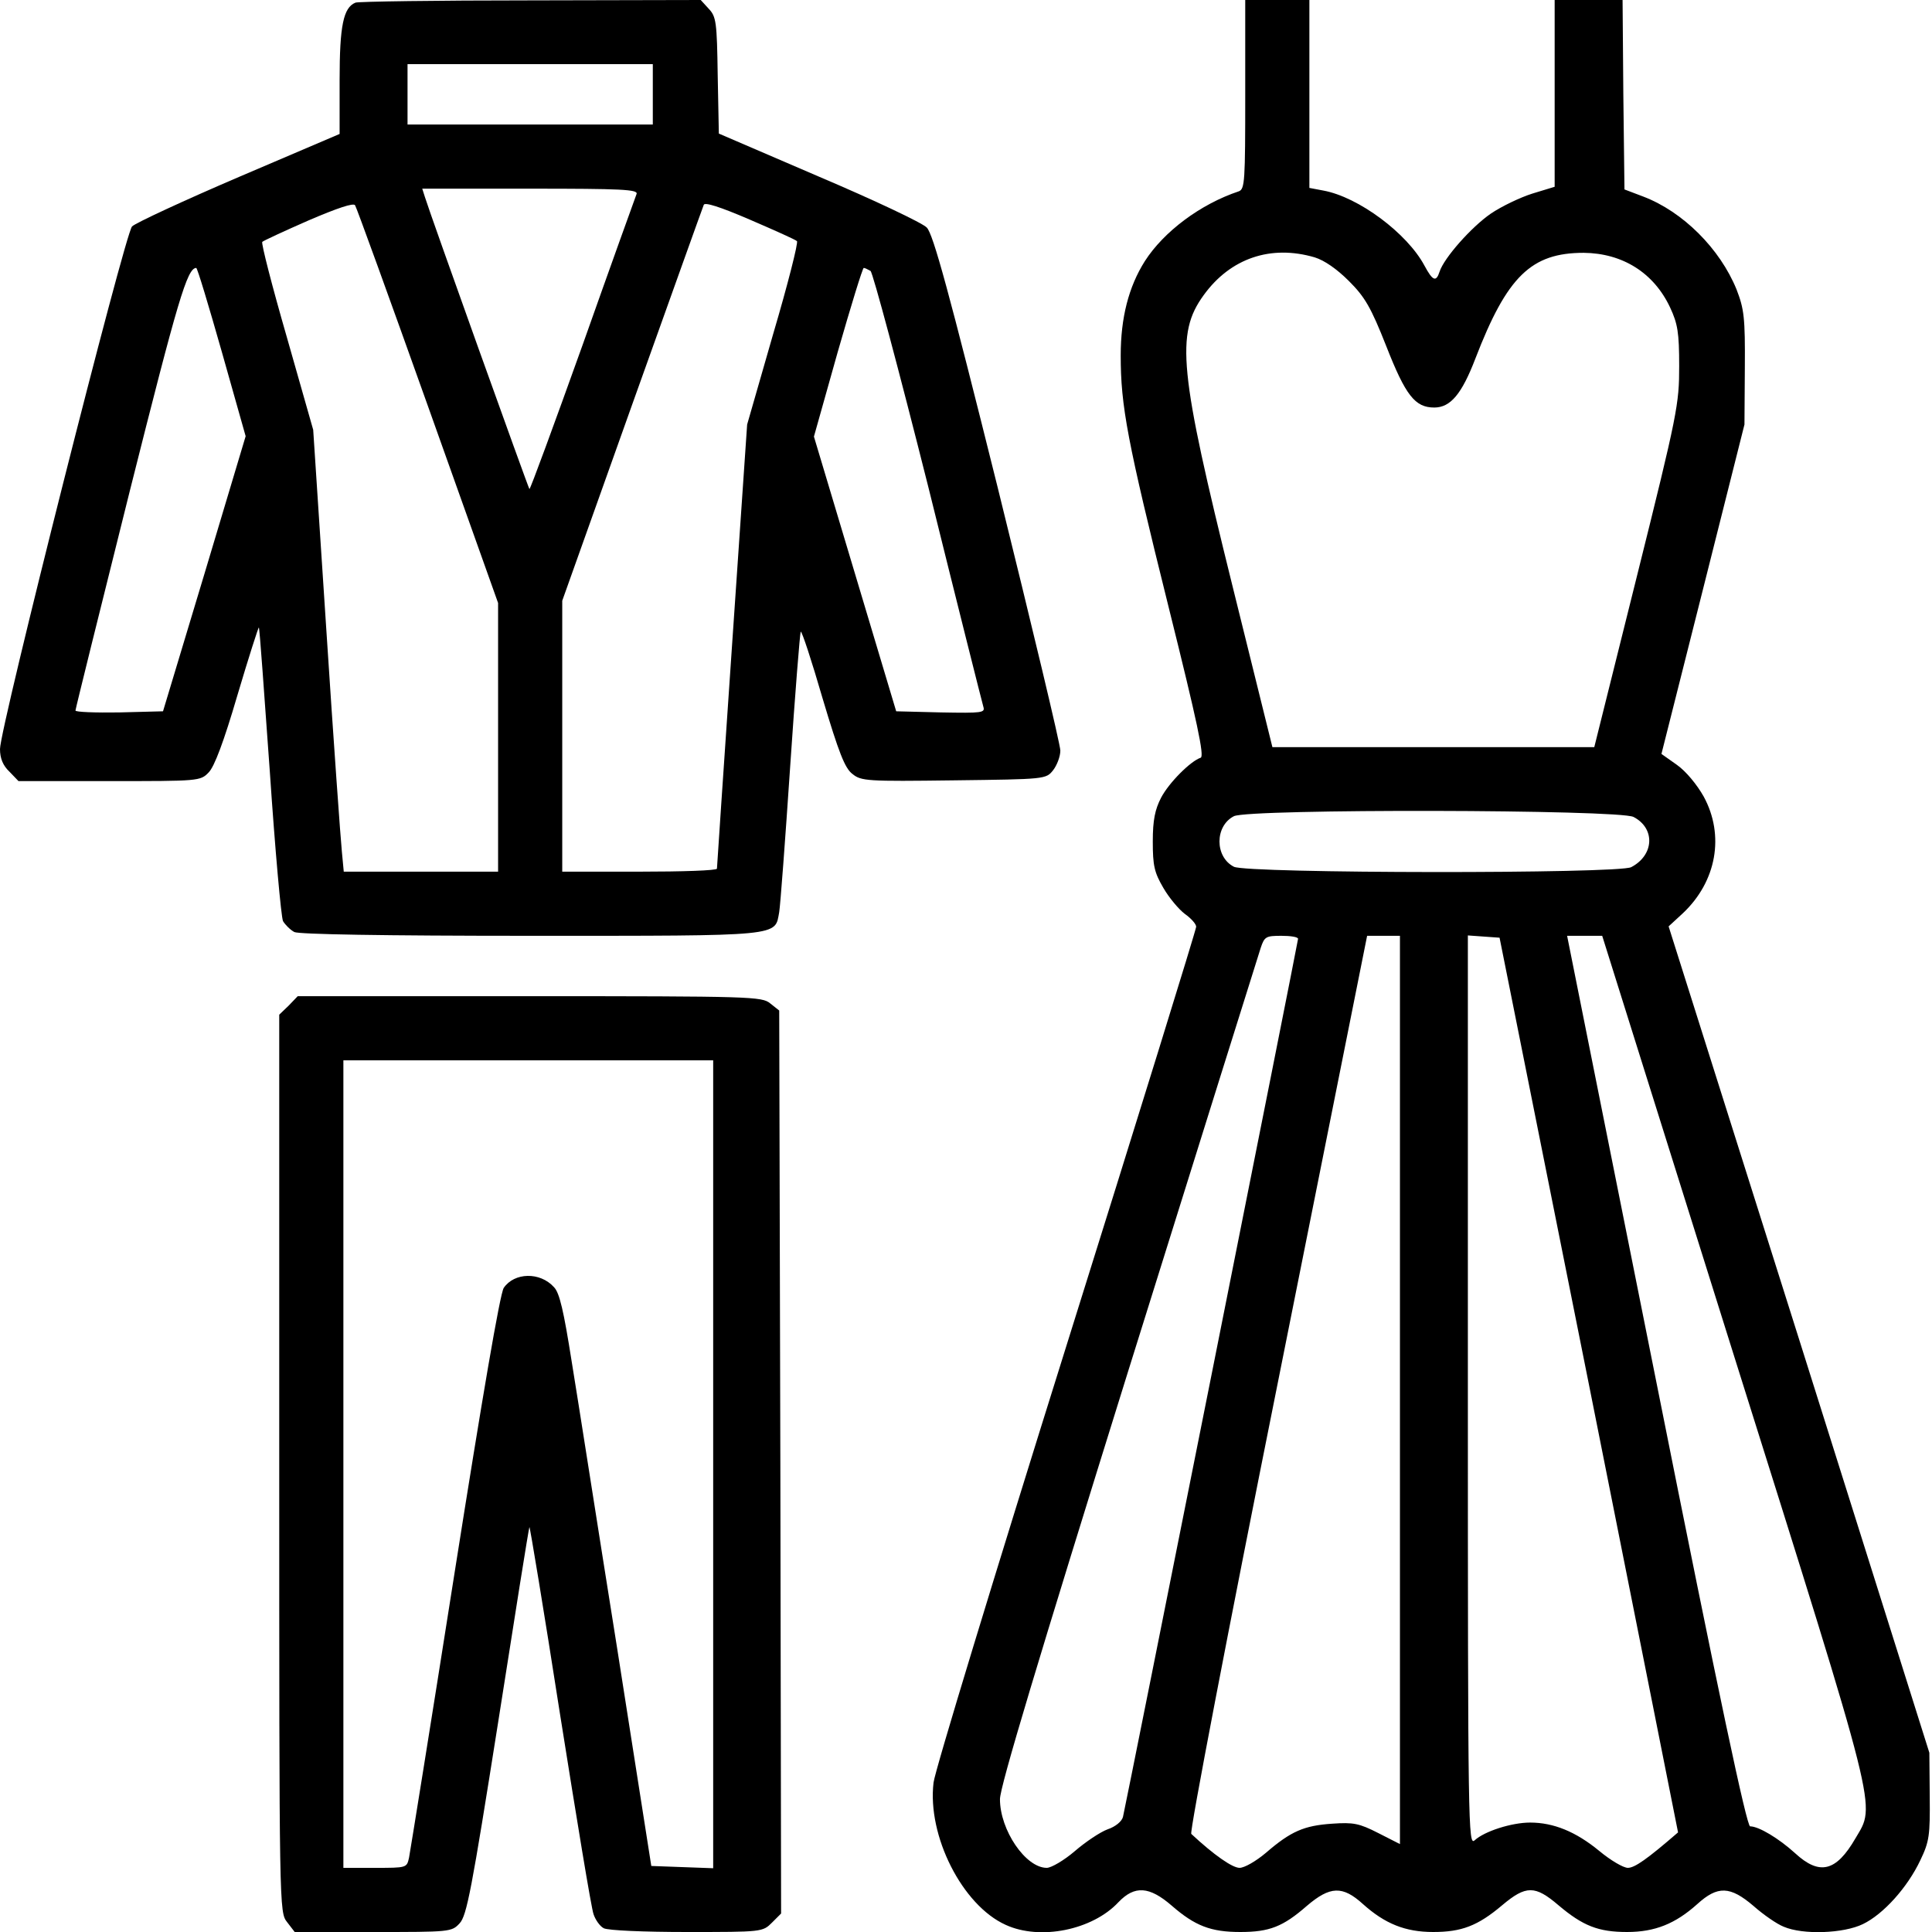
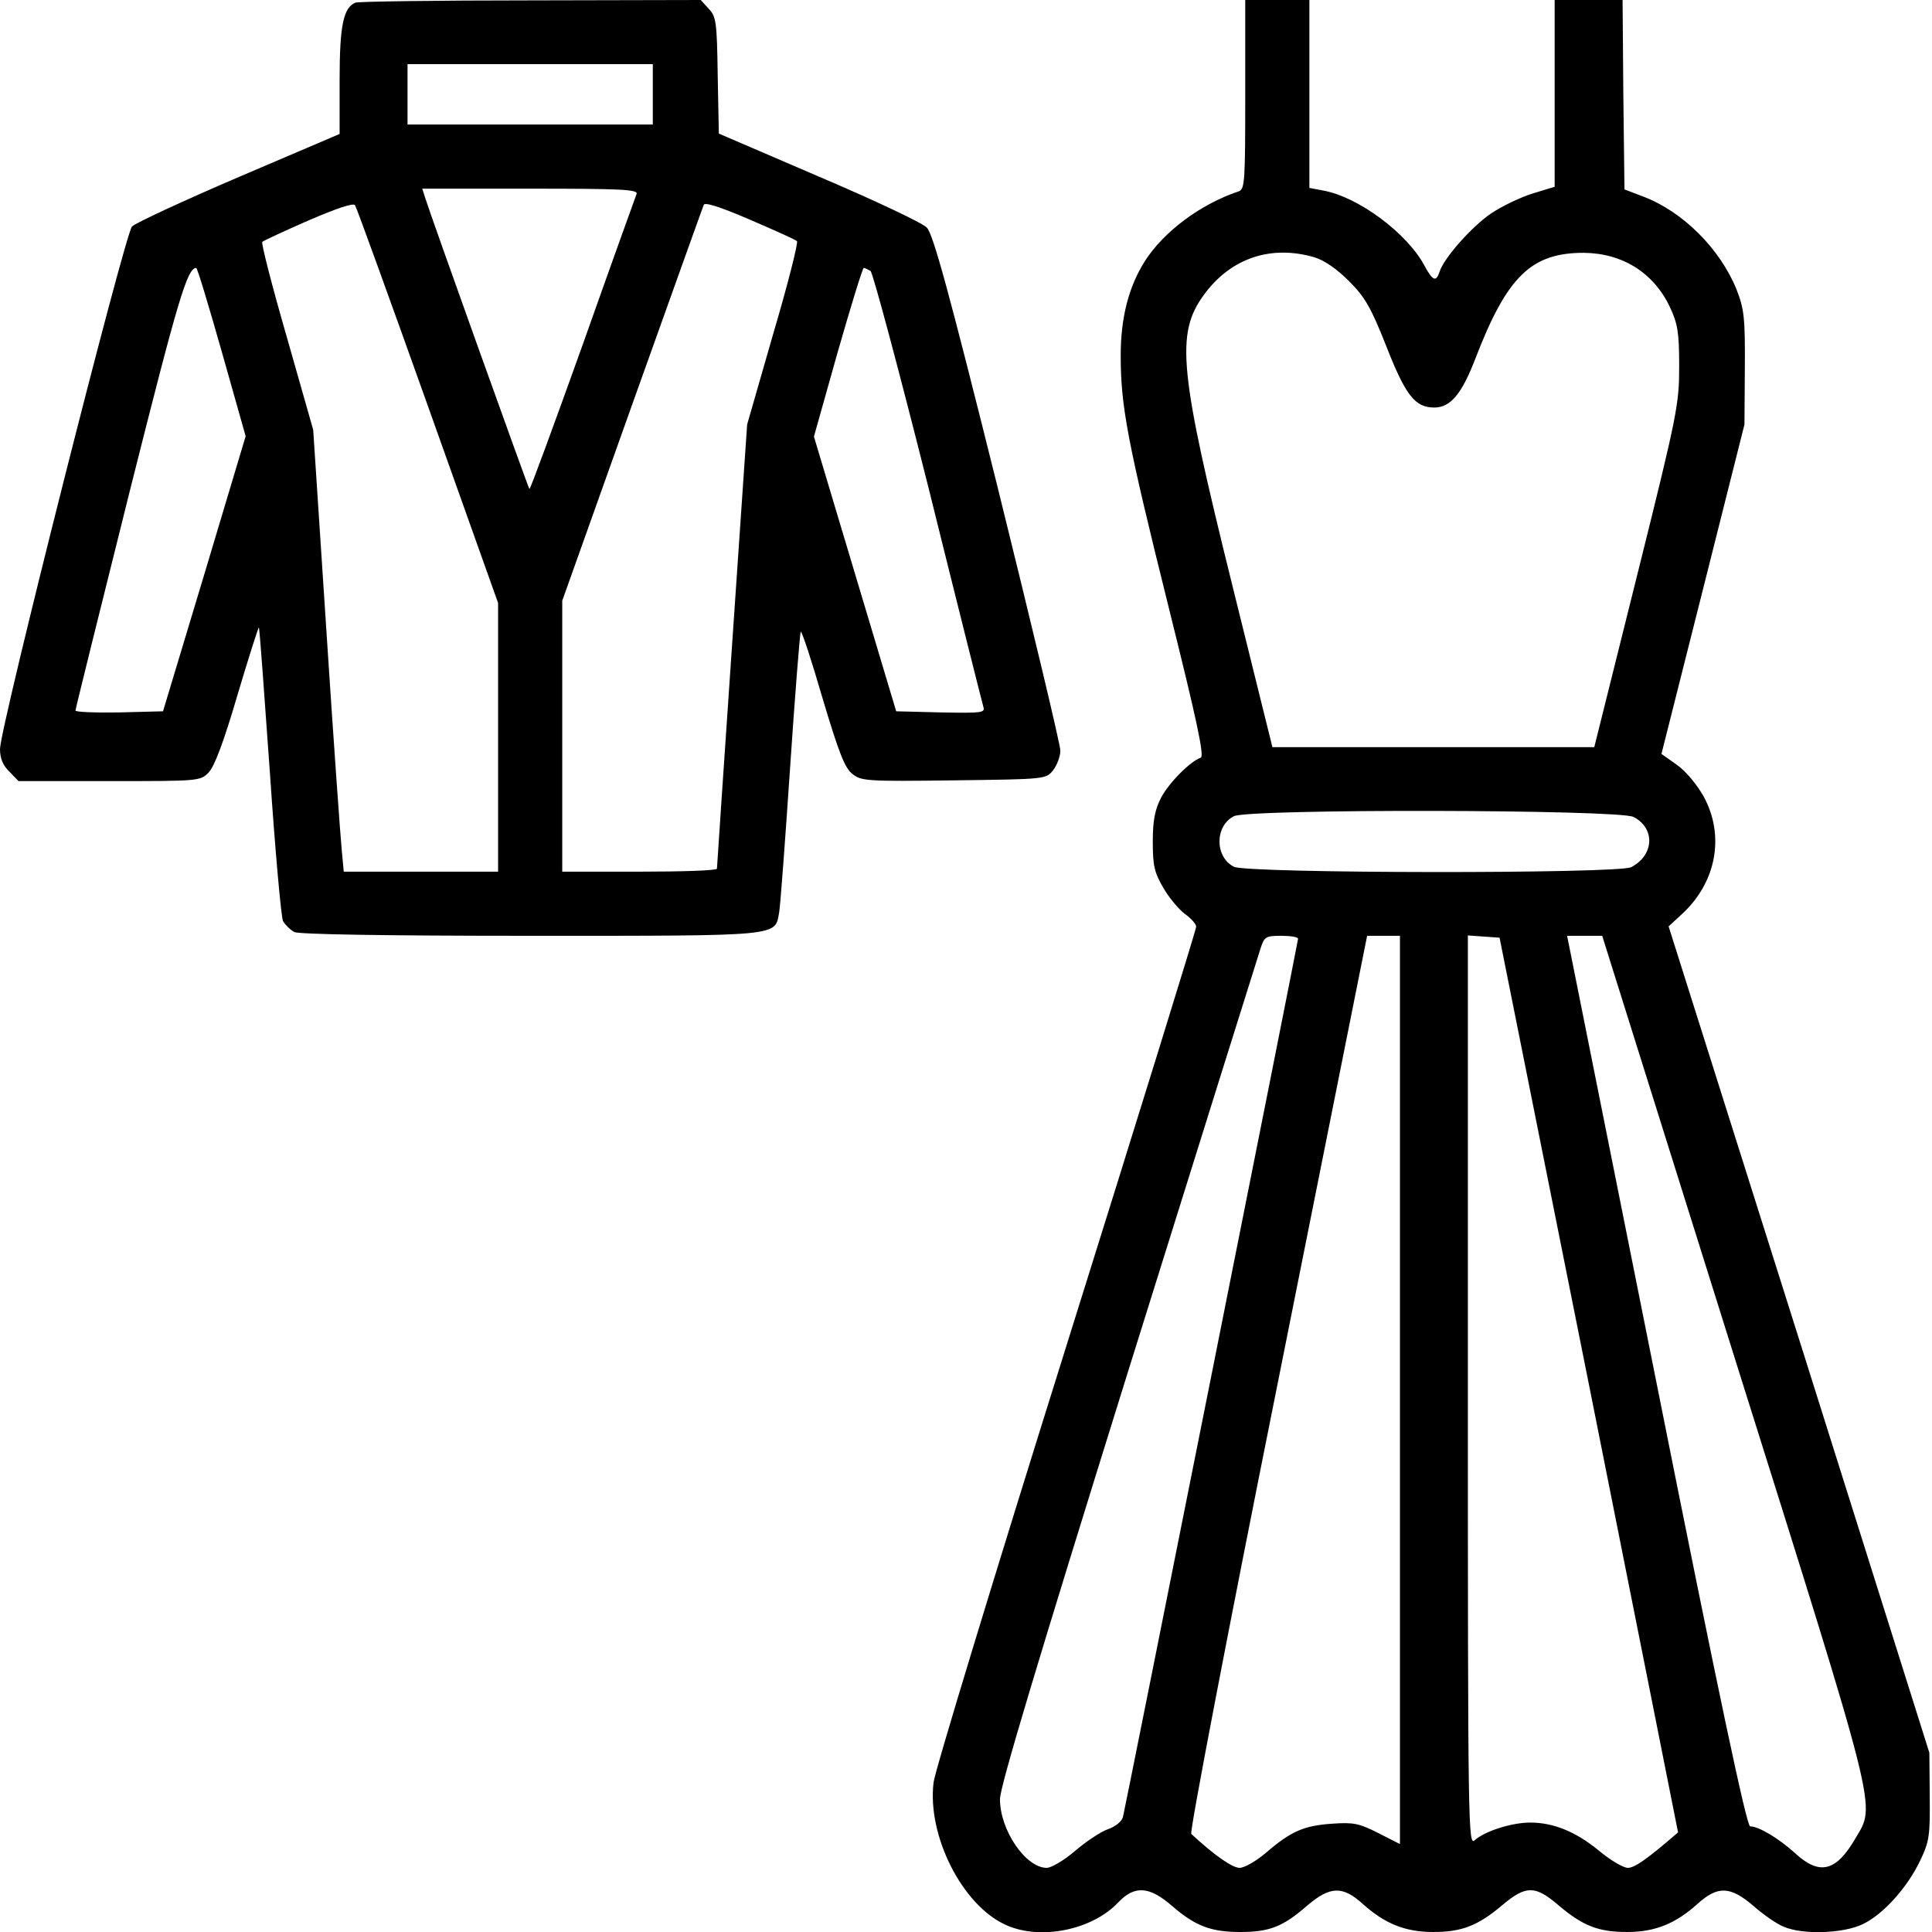
<svg xmlns="http://www.w3.org/2000/svg" version="1.0" width="512pt" height="512pt" viewBox="0 0 512 512" preserveAspectRatio="xMidYMid meet">
  <g transform="translate(0,512) scale(0.1,-0.1)" fill="#000000" stroke="none">
    <path d="M942 5113 c-32 -13 -42 -61 -42 -205 l0 -143 -267 -114 c-147 -63 -274 -122 -283 -131 -19 -19 -350 -1329 -350 -1385 0 -25 8 -44 25 -60 l24 -25 241 0 c237 0 241 0 263 23 15 15 40 81 76 204 30 101 56 182 57 180 2 -1 14 -173 29 -381 14 -208 30 -386 35 -397 6 -10 19 -23 30 -29 12 -6 232 -10 627 -10 672 0 646 -2 658 63 3 18 16 191 29 385 13 194 26 355 28 358 3 2 29 -77 58 -177 43 -144 59 -185 79 -200 23 -19 39 -20 269 -17 243 3 244 3 263 27 10 13 19 36 19 52 0 16 -75 329 -166 697 -129 518 -171 672 -188 689 -11 12 -140 73 -286 135 l-265 114 -3 154 c-2 142 -4 156 -24 177 l-21 23 -451 -1 c-248 0 -457 -3 -464 -6z m788 -243 l0 -80 -325 0 -325 0 0 80 0 80 325 0 325 0 0 -80z m-43 -264 c-3 -8 -68 -188 -143 -400 -76 -212 -139 -384 -141 -382 -3 3 -264 731 -277 774 l-7 22 286 0 c243 0 286 -2 282 -14z m-553 -562 l186 -522 0 -356 0 -356 -204 0 -205 0 -5 53 c-3 28 -22 292 -41 585 l-35 533 -70 246 c-39 135 -68 248 -65 252 3 3 59 29 123 57 77 33 119 47 123 40 4 -6 91 -246 193 -532z m978 437 c4 -3 -24 -114 -63 -246 l-69 -240 -40 -585 c-22 -322 -40 -588 -40 -592 0 -5 -92 -8 -205 -8 l-205 0 0 359 0 359 185 519 c102 285 187 523 190 530 2 8 43 -5 122 -39 65 -28 121 -53 125 -57z m-1524 -294 l63 -223 -109 -364 -110 -365 -116 -3 c-64 -1 -116 1 -116 5 0 4 65 266 144 582 128 509 152 590 176 591 3 0 33 -100 68 -223z m1719 215 c6 -4 75 -262 153 -572 77 -311 143 -573 146 -583 5 -16 -3 -17 -112 -15 l-119 3 -109 364 -109 364 63 224 c35 122 66 223 69 223 3 0 11 -4 18 -8z" />
    <path d="M3300 4870 c0 -230 -1 -251 -17 -257 -102 -34 -199 -107 -249 -185 -43 -68 -64 -150 -64 -250 0 -134 17 -225 127 -667 76 -305 95 -395 85 -399 -27 -9 -84 -66 -105 -106 -16 -31 -22 -59 -22 -116 0 -64 4 -82 28 -123 15 -26 41 -57 57 -69 17 -12 30 -27 30 -34 0 -7 -155 -508 -345 -1114 -190 -606 -348 -1125 -351 -1154 -17 -141 76 -325 191 -377 91 -42 230 -14 299 60 43 45 82 42 141 -9 62 -54 104 -70 182 -70 77 0 113 14 176 69 62 53 95 54 149 5 58 -52 112 -74 186 -74 75 0 118 16 183 71 63 53 87 53 149 0 65 -55 106 -71 182 -71 74 0 128 22 186 74 54 49 87 48 149 -5 26 -23 62 -48 80 -55 51 -22 159 -18 210 7 54 26 118 97 152 169 24 50 26 66 25 170 l-1 115 -345 1095 -346 1095 38 35 c89 84 111 206 55 309 -18 32 -47 67 -71 84 l-41 29 110 436 110 437 1 150 c1 134 -2 156 -22 208 -44 108 -142 206 -247 246 l-50 19 -3 251 -2 251 -90 0 -90 0 0 -247 0 -248 -59 -18 c-32 -10 -82 -34 -110 -53 -51 -35 -124 -117 -136 -154 -9 -28 -18 -25 -40 16 -46 86 -175 182 -268 199 l-37 7 0 249 0 249 -85 0 -85 0 0 -250z m184 -432 c26 -8 59 -31 91 -63 42 -42 58 -69 99 -173 51 -130 76 -162 127 -162 43 0 73 36 109 130 84 218 148 280 287 280 103 -1 186 -53 229 -145 20 -43 24 -66 24 -155 0 -101 -4 -124 -112 -557 l-113 -453 -426 0 -427 0 -106 428 c-141 569 -151 667 -76 770 71 98 178 134 294 100z m845 -1483 c58 -30 55 -101 -6 -133 -32 -18 -1018 -17 -1053 1 -51 26 -51 108 0 134 40 20 1021 18 1059 -2z m-889 -323 c0 -7 -455 -2289 -464 -2327 -3 -12 -20 -26 -41 -33 -19 -7 -58 -33 -87 -58 -28 -24 -62 -44 -74 -44 -56 0 -124 100 -124 182 0 33 100 365 340 1135 187 598 345 1103 351 1121 10 30 14 32 55 32 24 0 44 -3 44 -8z m270 -1195 l0 -1204 -57 29 c-51 26 -66 29 -123 25 -74 -5 -109 -20 -175 -77 -26 -22 -57 -40 -70 -40 -19 0 -68 34 -128 90 -5 4 98 541 229 1194 l237 1186 43 0 44 0 0 -1203z m501 13 c130 -652 236 -1186 236 -1186 -82 -71 -115 -94 -133 -94 -12 0 -46 20 -76 45 -62 51 -121 75 -183 75 -49 0 -121 -23 -147 -47 -17 -15 -18 29 -18 1191 l0 1207 42 -3 42 -3 237 -1185z m384 78 c388 -1234 376 -1188 322 -1280 -51 -88 -95 -99 -160 -39 -43 39 -96 71 -119 71 -9 0 -81 337 -249 1180 l-236 1180 46 0 47 0 349 -1112z" />
-     <path d="M765 2455 l-25 -24 0 -1189 c0 -1188 0 -1189 21 -1216 l20 -26 208 0 c203 0 208 0 229 23 19 20 32 89 102 532 44 281 81 514 83 518 1 4 38 -219 81 -495 44 -277 83 -515 89 -531 5 -15 17 -32 27 -37 11 -6 108 -10 220 -10 200 0 201 0 226 25 l24 24 -2 1197 -3 1196 -24 19 c-22 18 -48 19 -638 19 l-614 0 -24 -25z m1125 -1215 l0 -1071 -82 3 -82 3 -91 580 c-51 319 -104 660 -120 757 -21 133 -32 182 -47 197 -37 41 -105 39 -133 -2 -10 -15 -57 -291 -130 -753 -63 -401 -118 -741 -121 -757 -6 -27 -6 -27 -90 -27 l-84 0 0 1070 0 1070 490 0 490 0 0 -1070z" />
  </g>
</svg>